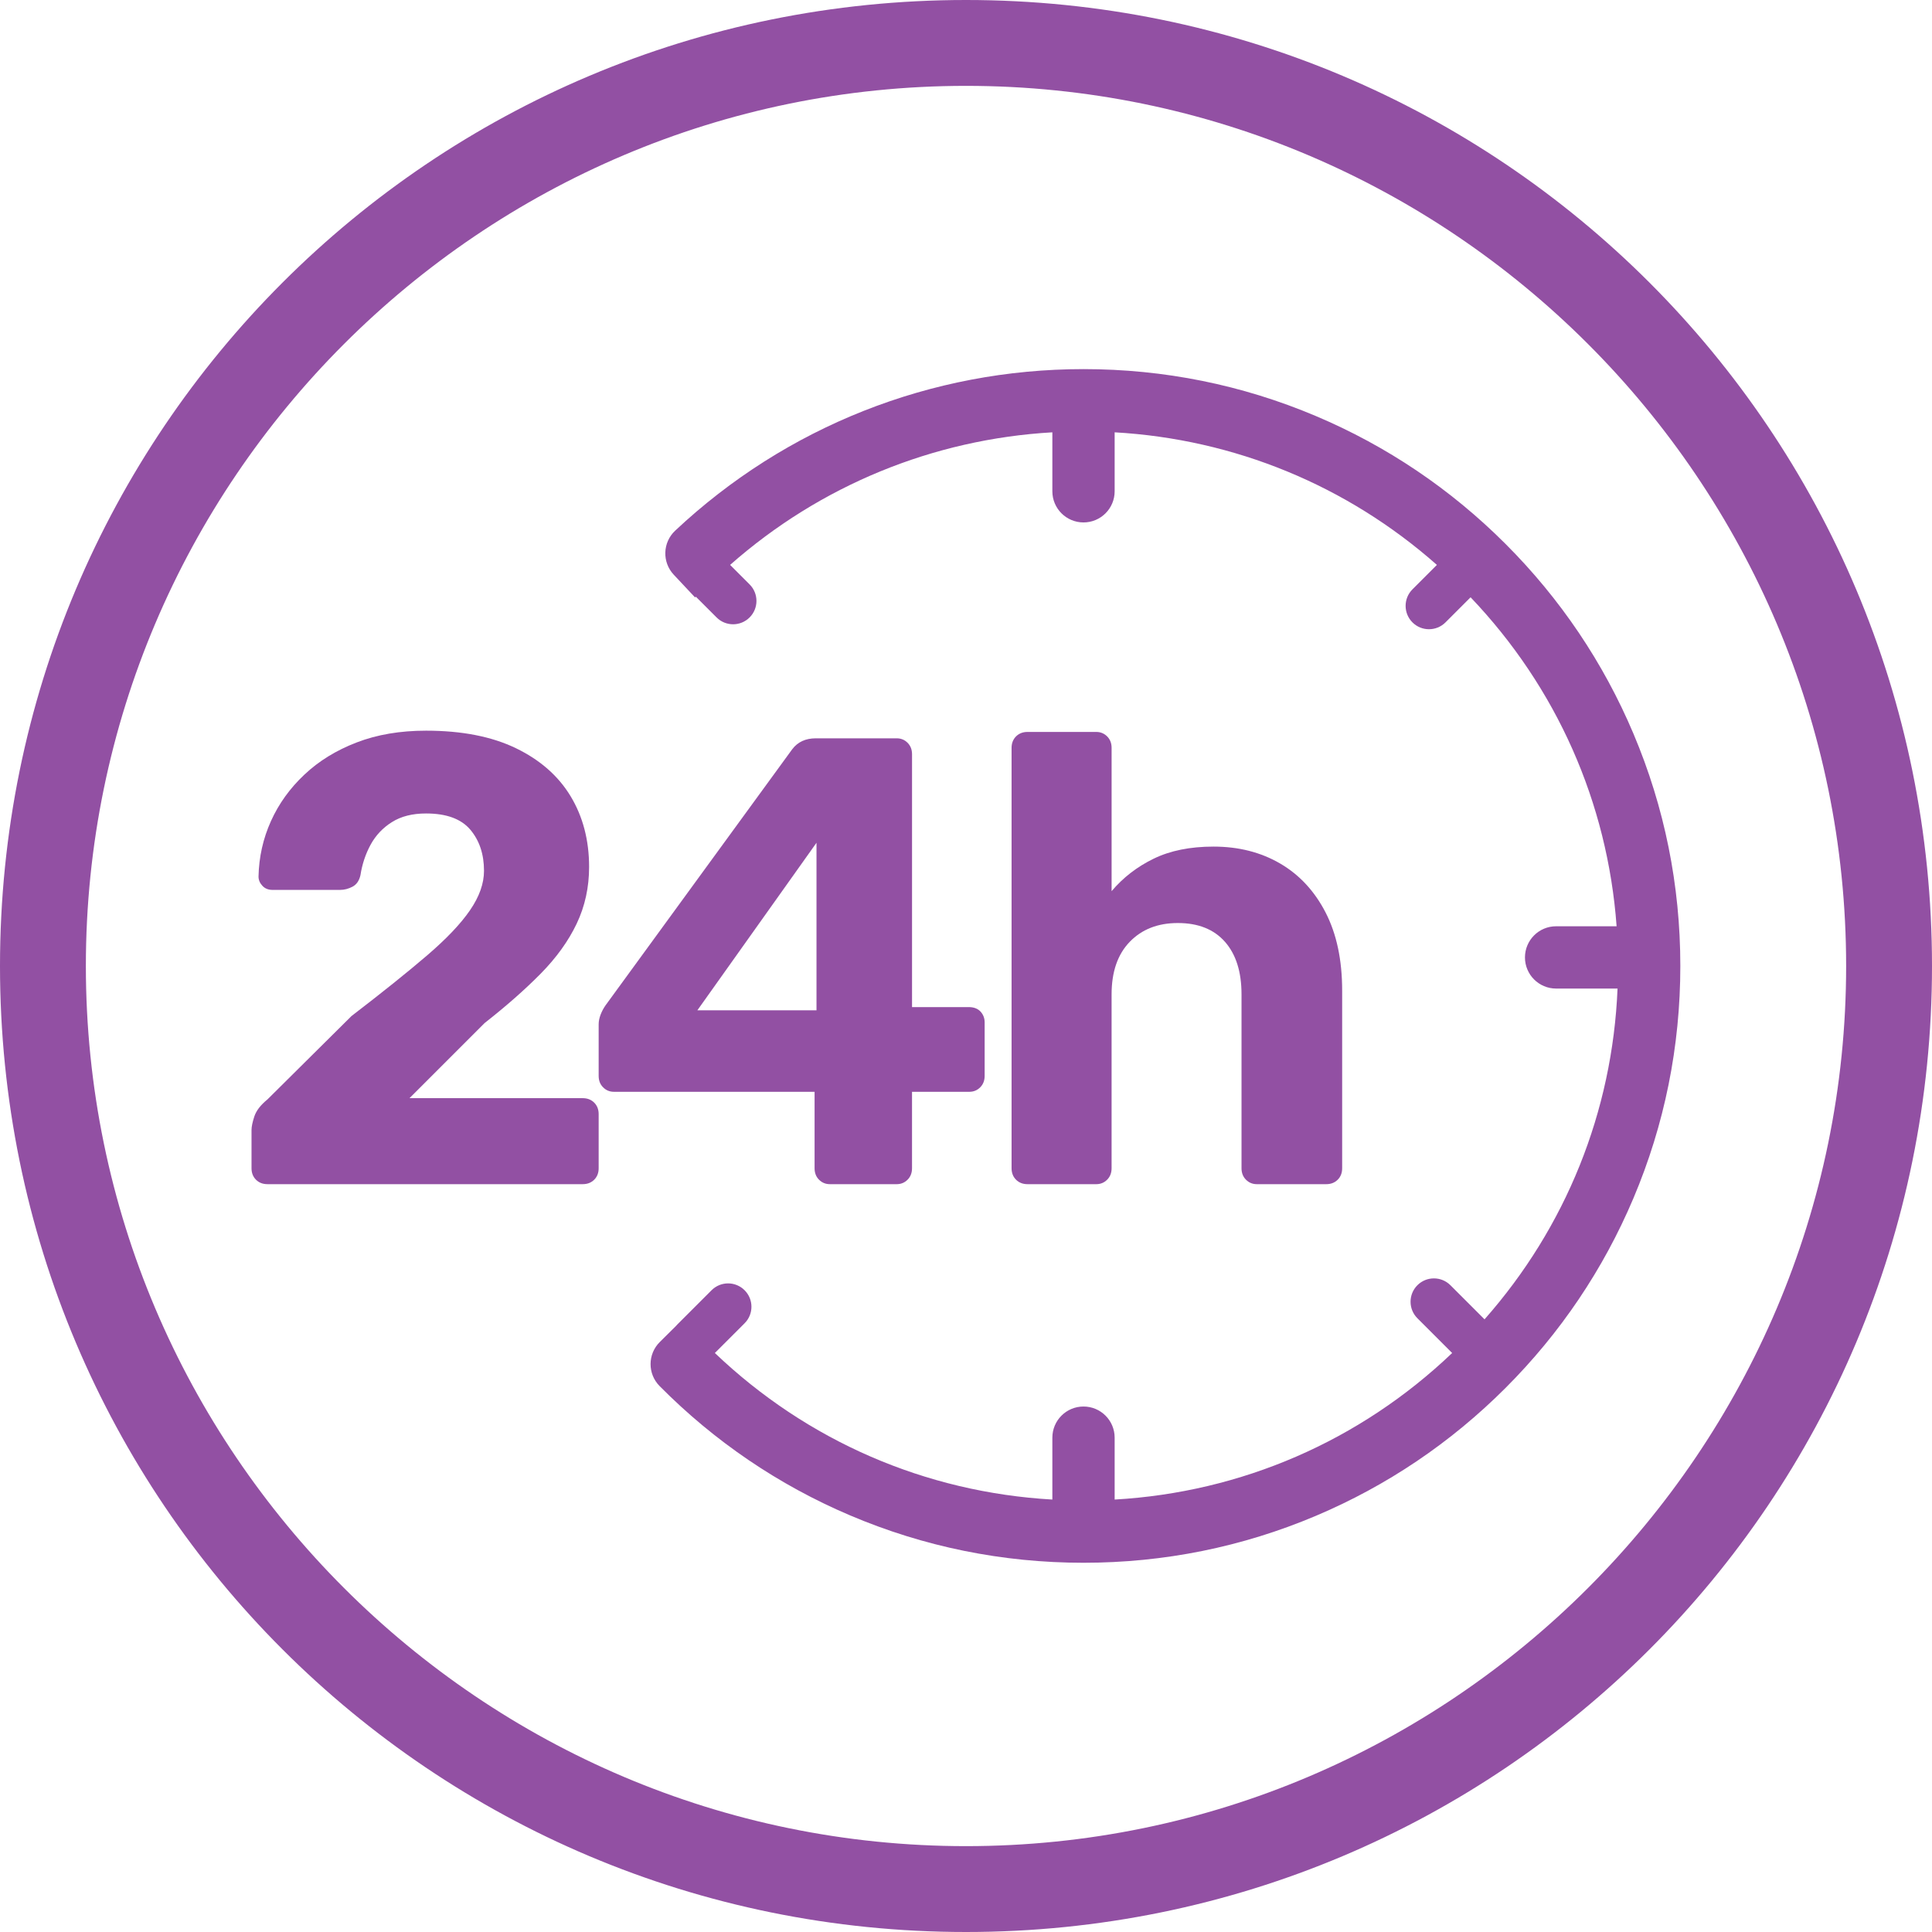
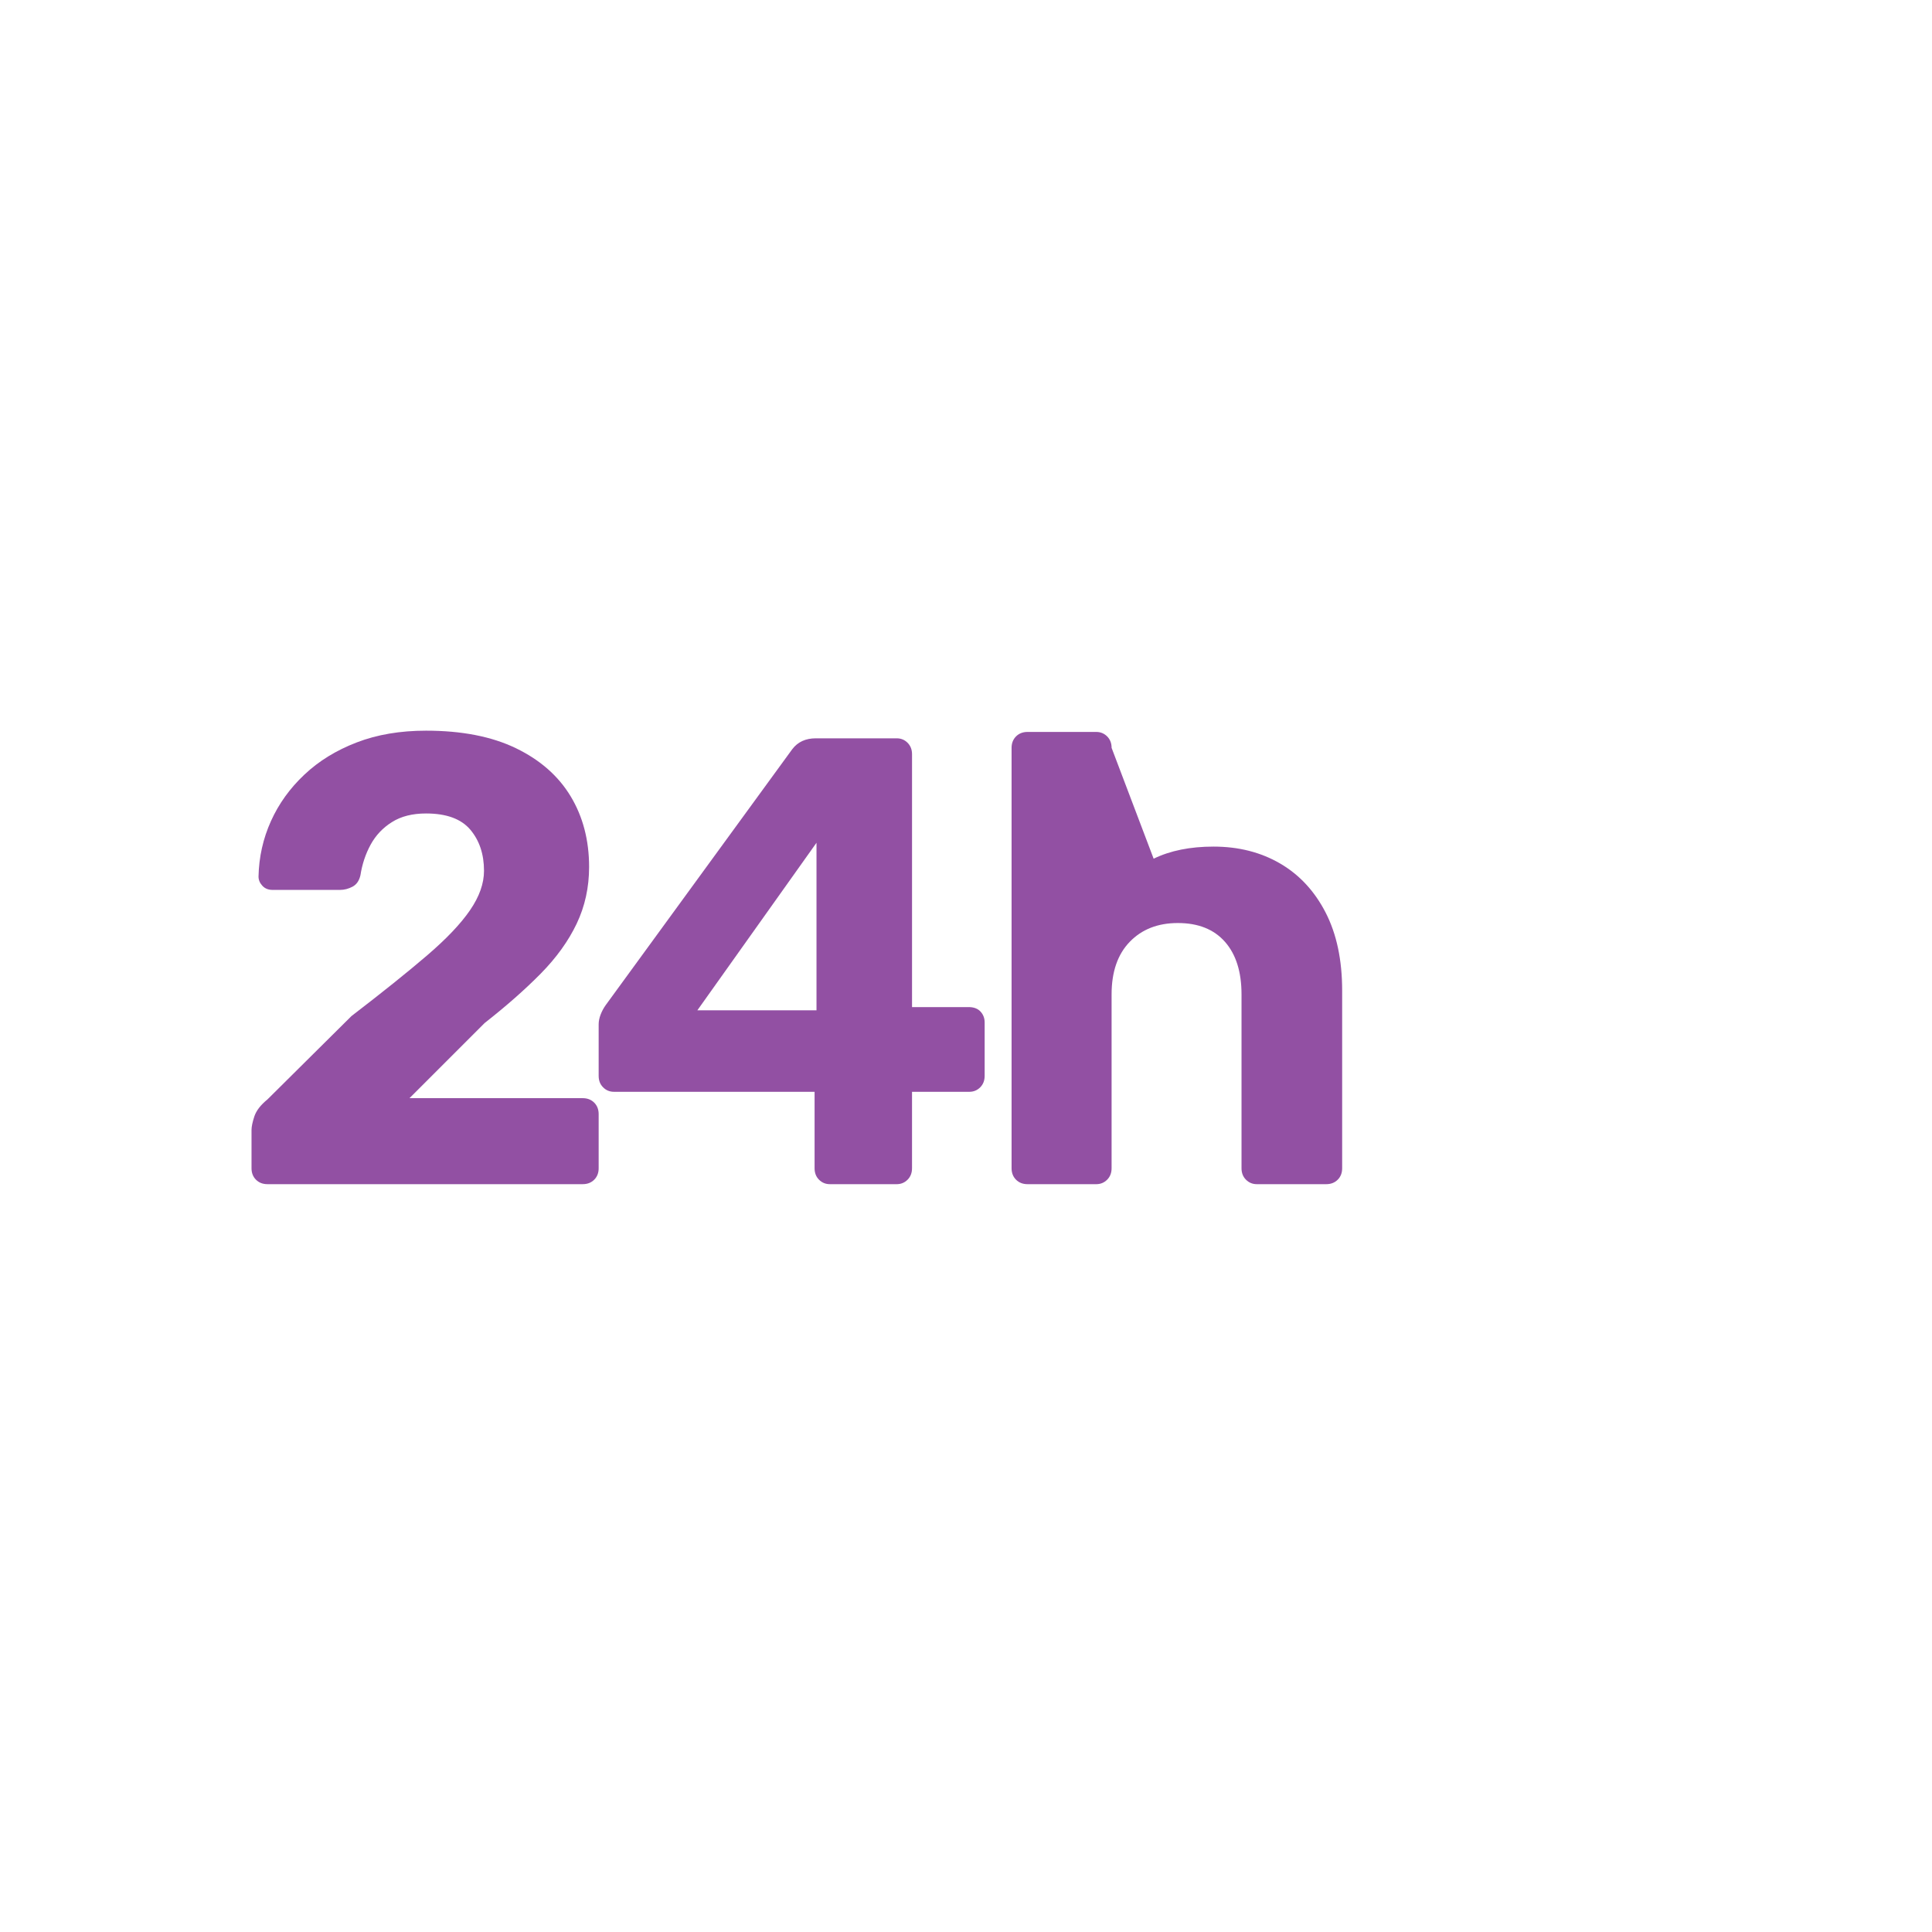
<svg xmlns="http://www.w3.org/2000/svg" width="1024" zoomAndPan="magnify" viewBox="0 0 768 768" height="1024" preserveAspectRatio="xMidYMid meet" version="1.2">
  <defs>
    <clipPath id="f862a6569b">
      <path d="M 258 146.492 L 668 146.492 L 668 621.441 L 258 621.441 Z M 258 146.492 " />
    </clipPath>
    <clipPath id="7fbb9ad1bb">
      <path d="M 99.984 290 L 238 290 L 238 471 L 99.984 471 Z M 99.984 290 " />
    </clipPath>
  </defs>
  <g id="3593aa1feb">
-     <rect x="0" width="768" y="0" height="768" style="fill:#ffffff;fill-opacity:1;stroke:none;" />
-     <rect x="0" width="768" y="0" height="768" style="fill:#ffffff;fill-opacity:1;stroke:none;" />
-     <path style=" stroke:none;fill-rule:nonzero;fill:#9250a3;fill-opacity:1;" d="M 384 0 C 171.52 0 0 171.52 0 384 C 0 596.48 171.52 768 384 768 C 596.48 768 768 596.48 768 384 C 768 171.52 596.48 0 384 0 Z M 384 733.867 C 191.145 733.867 34.133 576.852 34.133 384 C 34.133 191.148 191.145 34.133 384 34.133 C 576.852 34.133 733.867 191.145 733.867 384 C 733.867 576.852 576.852 733.867 384 733.867 Z M 384 733.867 " />
    <g clip-rule="nonzero" clip-path="url(#f862a6569b)">
-       <path style=" stroke:none;fill-rule:nonzero;fill:#9250a3;fill-opacity:1;" d="M 649.309 291.621 C 637.359 263.371 620.254 238 598.469 216.215 C 576.684 194.43 551.312 177.324 523.059 165.375 C 493.805 153 462.73 146.727 430.711 146.727 C 370.156 146.727 312.508 169.535 268.379 210.957 C 263.395 215.637 263.145 223.469 267.824 228.453 L 276.297 237.48 L 276.602 237.195 L 284.852 245.441 C 286.664 247.254 289.043 248.16 291.418 248.16 C 293.793 248.16 296.168 247.254 297.98 245.441 C 301.609 241.816 301.609 235.938 297.98 232.312 L 290.23 224.559 C 325.977 193.02 370.855 174.594 418.328 171.855 L 418.328 195.297 C 418.328 202.133 423.871 207.676 430.711 207.676 C 437.547 207.676 443.09 202.133 443.09 195.297 L 443.09 171.852 C 490.746 174.574 535.441 192.969 571.191 224.559 L 561.473 234.277 C 557.848 237.902 557.848 243.781 561.473 247.406 C 563.285 249.219 565.664 250.125 568.039 250.125 C 570.414 250.125 572.793 249.219 574.605 247.406 L 584.582 237.43 C 618.785 273.301 639.047 319.098 642.625 368.207 L 618.574 368.207 C 611.738 368.207 606.195 373.75 606.195 380.59 C 606.195 387.426 611.738 392.969 618.574 392.969 L 643 392.969 C 640.977 441.895 622.465 487.859 590.125 524.457 L 576.566 510.898 C 572.941 507.273 567.062 507.273 563.438 510.898 C 559.812 514.523 559.812 520.402 563.438 524.027 L 577.254 537.844 C 540.562 572.836 493.477 593.219 443.09 596.098 L 443.09 571.492 C 443.09 564.656 437.547 559.113 430.711 559.113 C 423.871 559.113 418.328 564.656 418.328 571.492 L 418.328 596.098 C 367.91 593.223 320.859 572.84 284.168 537.84 L 295.988 526.02 C 299.617 522.395 299.617 516.516 295.988 512.891 C 292.363 509.262 286.484 509.262 282.859 512.891 L 269.242 526.508 C 269.051 526.699 268.871 526.902 268.699 527.105 L 262.277 533.473 C 257.422 538.285 257.387 546.125 262.199 550.98 C 284.012 572.988 309.469 590.277 337.859 602.363 C 367.262 614.875 398.5 621.223 430.711 621.223 C 462.73 621.223 493.805 614.949 523.062 602.574 C 551.312 590.625 576.684 573.52 598.469 551.734 C 620.254 529.949 637.359 504.578 649.309 476.324 C 661.684 447.07 667.957 415.996 667.957 383.973 C 667.957 351.953 661.684 320.879 649.309 291.621 Z M 649.309 291.621 " />
-     </g>
+       </g>
    <g clip-rule="nonzero" clip-path="url(#7fbb9ad1bb)">
      <path style=" stroke:none;fill-rule:nonzero;fill:#9250a3;fill-opacity:1;" d="M 231.641 436.539 L 162.777 436.539 L 192.656 406.664 C 201.258 399.914 208.688 393.375 214.93 387.047 C 221.176 380.711 225.945 374.086 229.242 367.164 C 232.527 360.25 234.176 352.738 234.176 344.633 C 234.176 334 231.723 324.633 226.832 316.527 C 221.938 308.43 214.684 302.062 205.062 297.414 C 195.438 292.77 183.539 290.453 169.363 290.453 C 159.062 290.453 149.859 292.016 141.762 295.141 C 133.656 298.262 126.73 302.516 121.004 307.926 C 115.254 313.324 110.824 319.484 107.703 326.406 C 104.582 333.332 102.934 340.664 102.766 348.434 C 102.766 349.781 103.273 351.008 104.293 352.102 C 105.301 353.203 106.652 353.75 108.34 353.75 L 135.18 353.75 C 136.859 353.75 138.508 353.328 140.113 352.48 C 141.723 351.637 142.773 350.121 143.277 347.93 C 143.957 343.539 145.305 339.492 147.324 335.773 C 149.355 332.062 152.18 329.062 155.816 326.789 C 159.441 324.5 163.953 323.367 169.363 323.367 C 177.461 323.367 183.324 325.52 186.961 329.816 C 190.586 334.121 192.398 339.574 192.398 346.156 C 192.398 351.215 190.543 356.449 186.824 361.848 C 183.117 367.254 177.418 373.242 169.734 379.824 C 162.059 386.406 152.055 394.434 139.734 403.883 L 106.312 437.043 C 103.613 439.25 101.883 441.473 101.117 443.762 C 100.367 446.039 99.984 447.852 99.984 449.203 L 99.984 464.398 C 99.984 466.254 100.574 467.777 101.758 468.953 C 102.934 470.137 104.457 470.723 106.312 470.723 L 231.641 470.723 C 233.496 470.723 235.02 470.137 236.207 468.953 C 237.379 467.777 237.977 466.254 237.977 464.398 L 237.977 442.875 C 237.977 441.02 237.379 439.496 236.207 438.312 C 235.02 437.137 233.496 436.539 231.641 436.539 Z M 231.641 436.539 " />
    </g>
    <path style=" stroke:none;fill-rule:nonzero;fill:#9250a3;fill-opacity:1;" d="M 323.809 464.398 C 323.809 466.254 324.395 467.777 325.578 468.953 C 326.754 470.137 328.195 470.727 329.887 470.727 L 356.465 470.727 C 358.156 470.727 359.586 470.137 360.773 468.953 C 361.945 467.777 362.543 466.254 362.543 464.398 L 362.543 434.008 L 385.332 434.008 C 387.023 434.008 388.457 433.418 389.641 432.234 C 390.816 431.059 391.414 429.547 391.414 427.68 L 391.414 406.418 C 391.414 404.727 390.855 403.293 389.766 402.109 C 388.66 400.926 387.105 400.336 385.078 400.336 L 362.547 400.336 L 362.547 299.816 C 362.547 297.961 361.949 296.445 360.773 295.262 C 359.59 294.078 358.156 293.492 356.465 293.492 L 324.312 293.492 C 320.262 293.492 317.141 294.922 314.949 297.797 L 240.758 399.574 C 239.914 400.762 239.246 402.027 238.73 403.379 C 238.223 404.727 237.977 405.992 237.977 407.168 L 237.977 427.68 C 237.977 429.547 238.566 431.059 239.75 432.234 C 240.922 433.418 242.367 434.008 244.055 434.008 L 323.809 434.008 Z M 277.219 401.605 L 324.57 335.012 L 324.57 401.605 Z M 277.219 401.605 " />
-     <path style=" stroke:none;fill-rule:nonzero;fill:#9250a3;fill-opacity:1;" d="M 440.105 292.727 C 438.922 291.555 437.477 290.957 435.797 290.957 L 408.453 290.957 C 406.59 290.957 405.074 291.555 403.891 292.727 C 402.715 293.914 402.117 295.426 402.117 297.281 L 402.117 464.398 C 402.117 466.254 402.715 467.777 403.891 468.953 C 405.074 470.137 406.59 470.727 408.453 470.727 L 435.797 470.727 C 437.477 470.727 438.918 470.137 440.105 468.953 C 441.277 467.777 441.875 466.254 441.875 464.398 L 441.875 395.27 C 441.875 386.328 444.277 379.363 449.09 374.387 C 453.898 369.41 460.266 366.918 468.211 366.918 C 476.309 366.918 482.551 369.41 486.941 374.387 C 491.328 379.363 493.523 386.328 493.523 395.27 L 493.523 464.398 C 493.523 466.254 494.109 467.777 495.297 468.953 C 496.48 470.137 497.91 470.727 499.602 470.727 L 527.203 470.727 C 529.059 470.727 530.57 470.137 531.758 468.953 C 532.941 467.777 533.527 466.254 533.527 464.398 L 533.527 393.754 C 533.527 381.598 531.332 371.266 526.945 362.734 C 522.555 354.215 516.52 347.711 508.844 343.242 C 501.156 338.77 492.34 336.535 482.387 336.535 C 473.105 336.535 465.172 338.141 458.59 341.344 C 452.004 344.551 446.43 348.855 441.879 354.254 L 441.879 297.281 C 441.879 295.426 441.281 293.914 440.105 292.727 Z M 440.105 292.727 " />
+     <path style=" stroke:none;fill-rule:nonzero;fill:#9250a3;fill-opacity:1;" d="M 440.105 292.727 C 438.922 291.555 437.477 290.957 435.797 290.957 L 408.453 290.957 C 406.59 290.957 405.074 291.555 403.891 292.727 C 402.715 293.914 402.117 295.426 402.117 297.281 L 402.117 464.398 C 402.117 466.254 402.715 467.777 403.891 468.953 C 405.074 470.137 406.59 470.727 408.453 470.727 L 435.797 470.727 C 437.477 470.727 438.918 470.137 440.105 468.953 C 441.277 467.777 441.875 466.254 441.875 464.398 L 441.875 395.27 C 441.875 386.328 444.277 379.363 449.09 374.387 C 453.898 369.41 460.266 366.918 468.211 366.918 C 476.309 366.918 482.551 369.41 486.941 374.387 C 491.328 379.363 493.523 386.328 493.523 395.27 L 493.523 464.398 C 493.523 466.254 494.109 467.777 495.297 468.953 C 496.48 470.137 497.91 470.727 499.602 470.727 L 527.203 470.727 C 529.059 470.727 530.57 470.137 531.758 468.953 C 532.941 467.777 533.527 466.254 533.527 464.398 L 533.527 393.754 C 533.527 381.598 531.332 371.266 526.945 362.734 C 522.555 354.215 516.52 347.711 508.844 343.242 C 501.156 338.77 492.34 336.535 482.387 336.535 C 473.105 336.535 465.172 338.141 458.59 341.344 L 441.879 297.281 C 441.879 295.426 441.281 293.914 440.105 292.727 Z M 440.105 292.727 " />
  </g>
</svg>